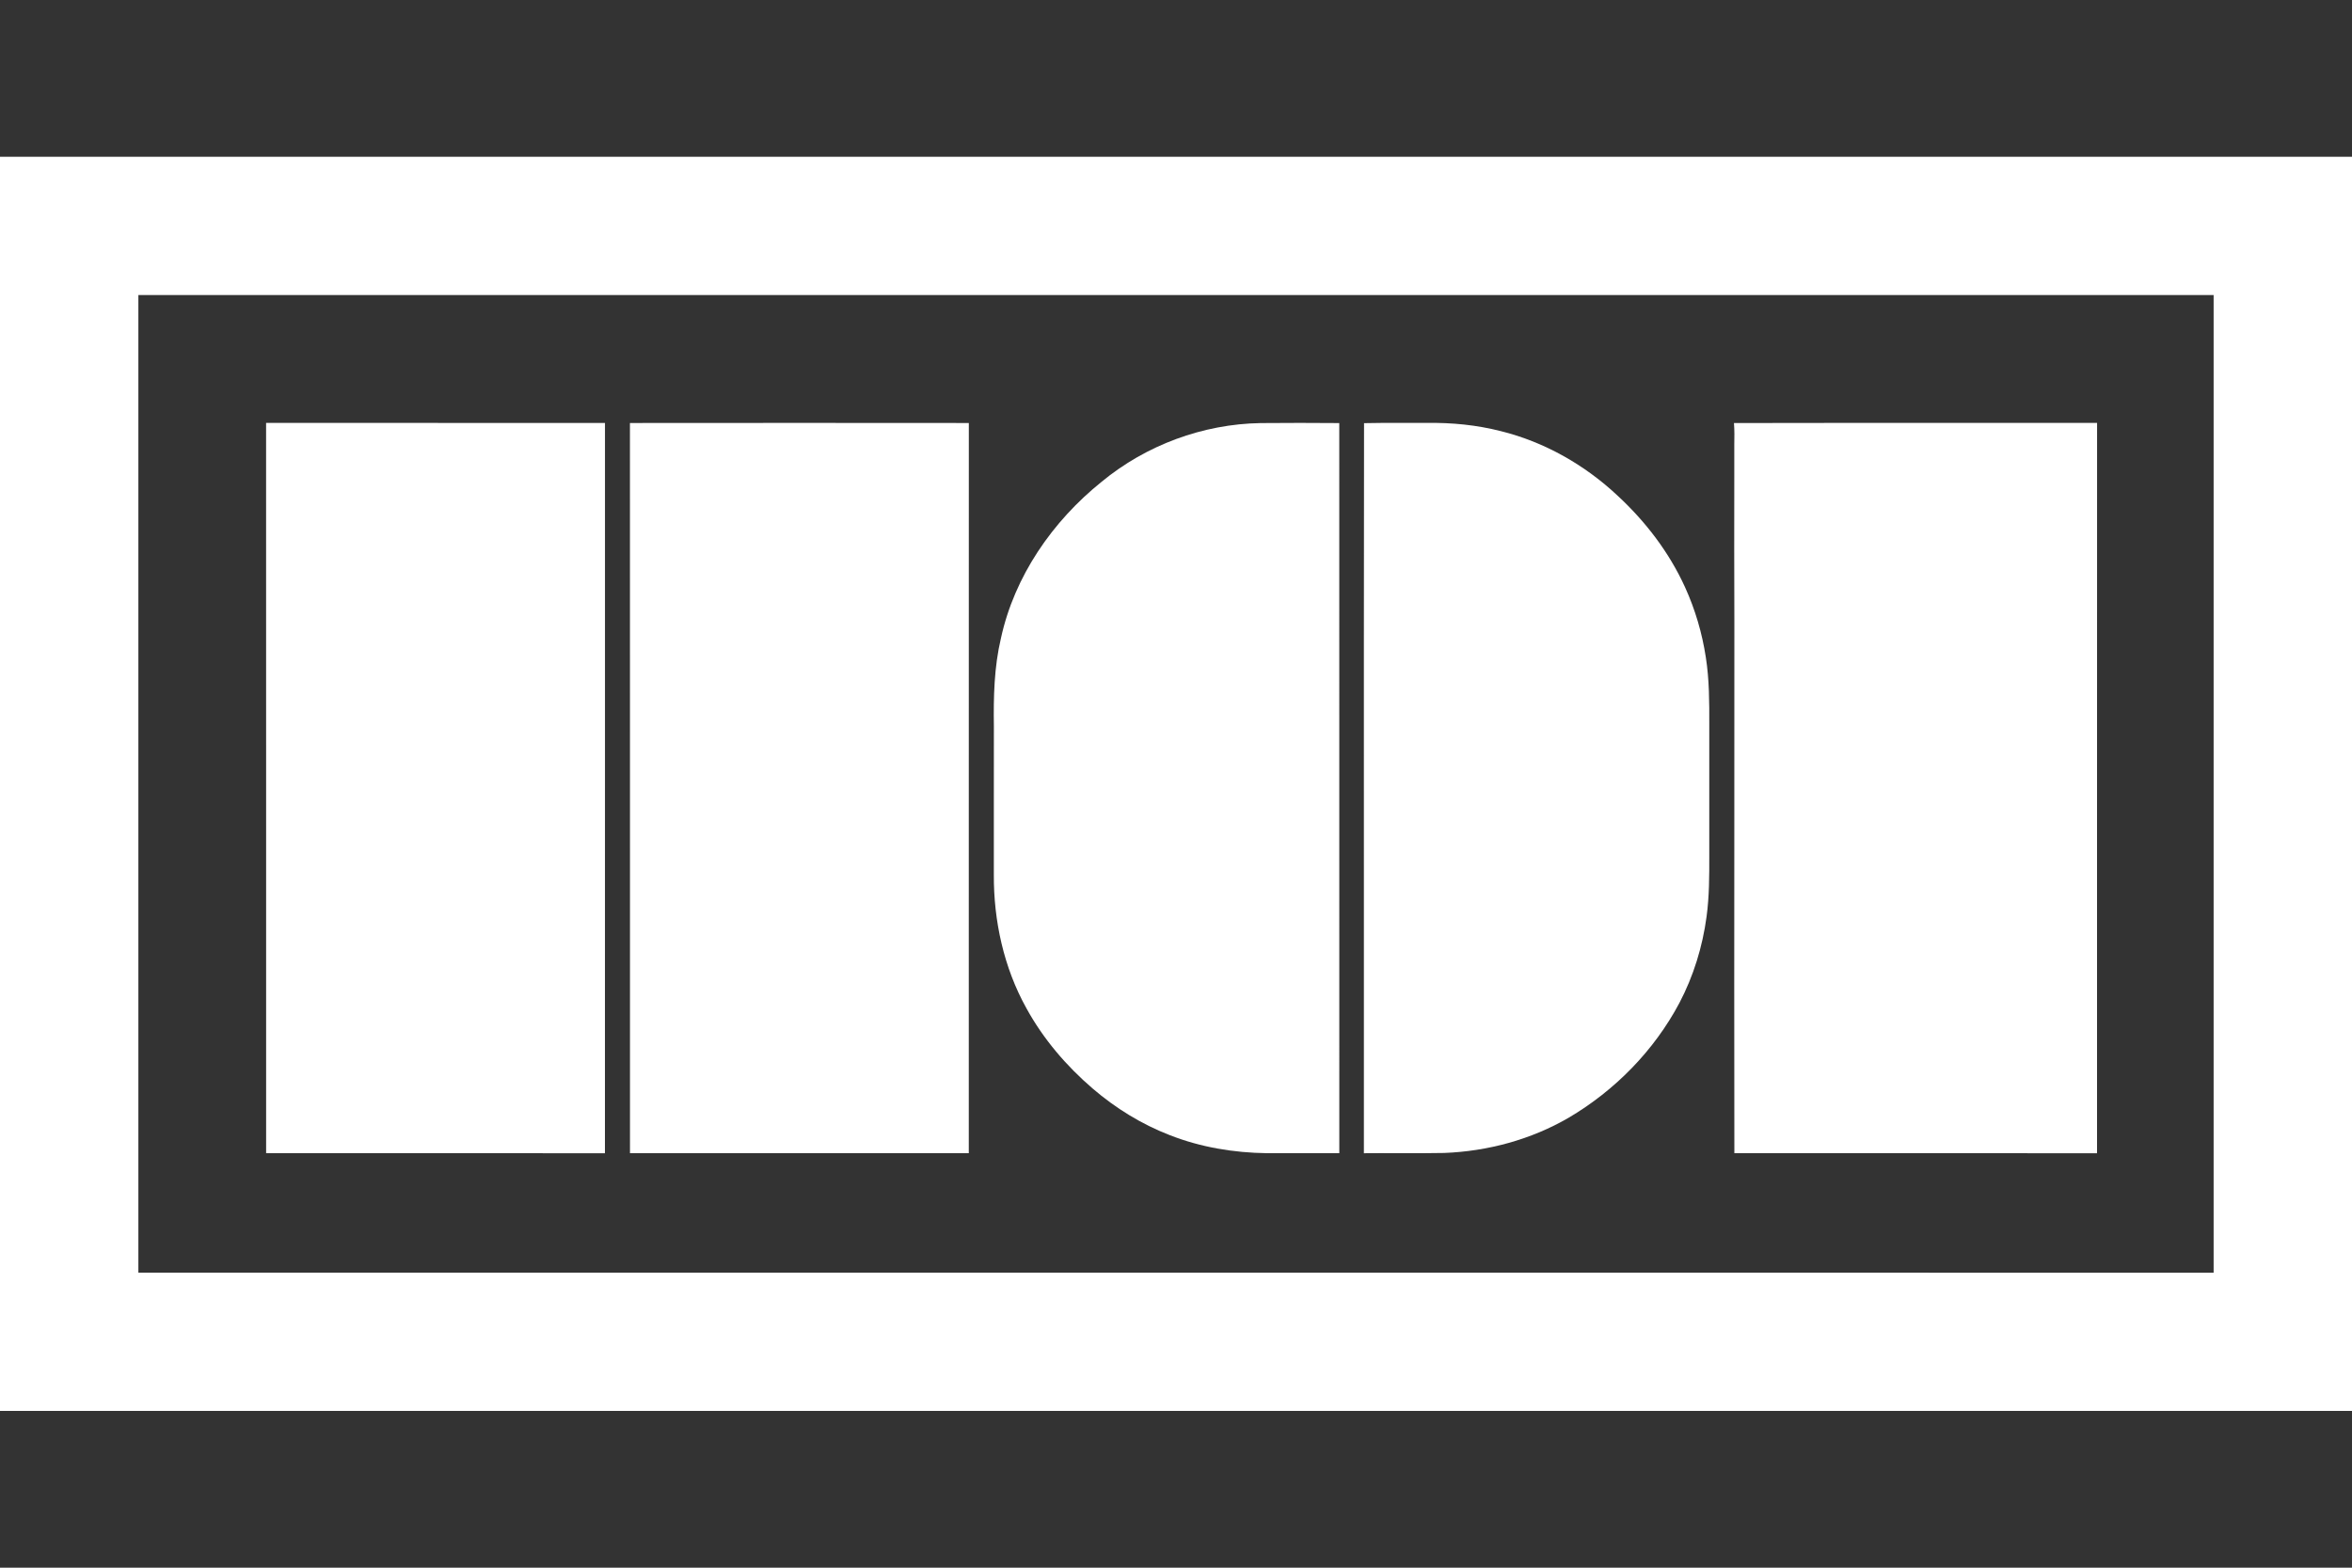
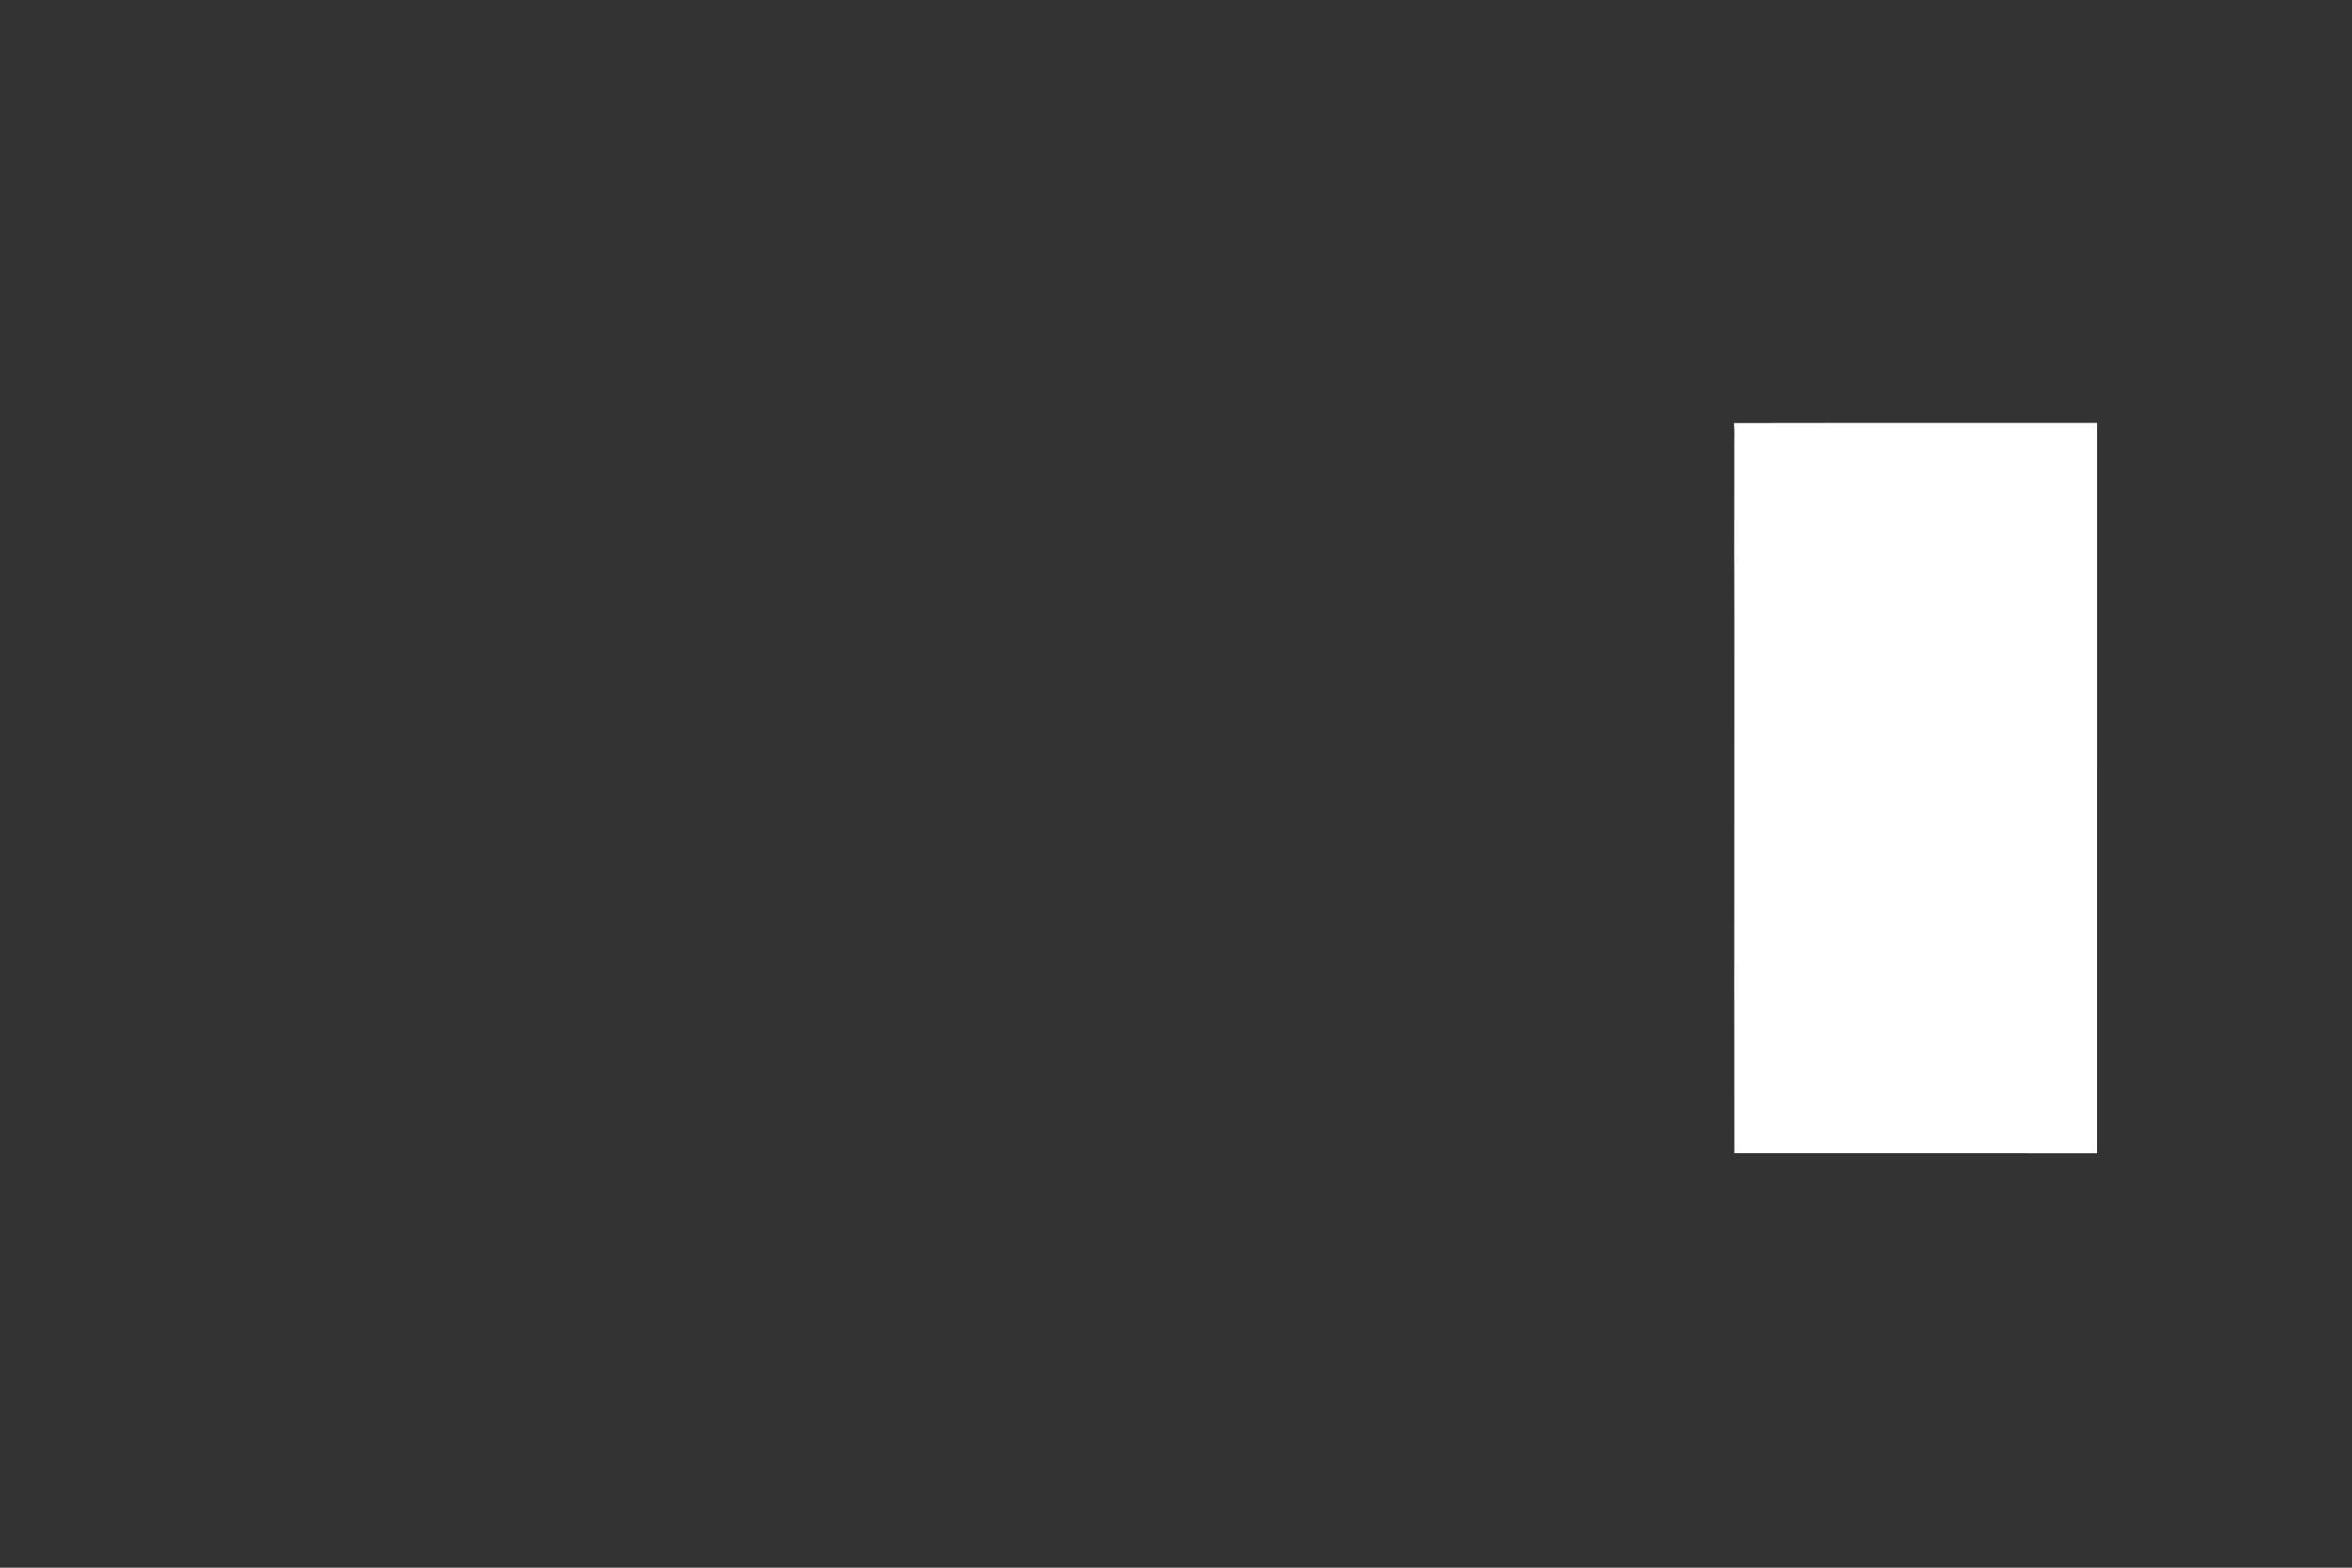
<svg xmlns="http://www.w3.org/2000/svg" width="60" height="40" viewBox="0 0 60 40" fill="none">
  <rect x="0" y="0" width="60" height="40" fill="#333333" stroke="none" />
-   <path d="M10.15 10.791C9.029 10.791 7.908 10.791 6.788 10.791C6.79 14.562 6.789 18.333 6.789 22.104V22.11C6.789 24.549 6.789 26.987 6.789 29.424L8.365 29.424C10.721 29.424 13.076 29.423 15.432 29.425C15.433 26.32 15.433 23.215 15.433 20.11C15.432 17.004 15.432 13.898 15.433 10.792C13.672 10.791 11.911 10.791 10.15 10.791Z" fill="white" />
-   <path d="M16.07 10.793C18.952 10.79 21.833 10.79 24.715 10.793C24.714 15.23 24.714 19.668 24.714 24.106C24.714 25.879 24.714 27.652 24.714 29.424C22.985 29.424 21.255 29.424 19.525 29.424C18.374 29.424 17.223 29.424 16.071 29.424C16.071 26.836 16.071 24.248 16.071 21.66V21.654C16.071 18.033 16.072 14.413 16.07 10.793Z" fill="white" />
-   <path d="M32.157 10.795C30.688 10.819 29.236 11.357 28.102 12.293C26.85 13.3 25.879 14.699 25.534 16.285C25.36 17.02 25.343 17.78 25.354 18.532C25.353 19.162 25.353 19.792 25.353 20.421C25.353 21.051 25.353 21.681 25.353 22.311C25.346 23.494 25.607 24.69 26.185 25.728C26.614 26.51 27.202 27.197 27.876 27.776C28.46 28.277 29.123 28.686 29.84 28.963C30.628 29.273 31.475 29.413 32.319 29.424C32.671 29.424 33.023 29.424 33.374 29.424C33.638 29.424 33.902 29.424 34.166 29.424C34.164 23.224 34.165 17.023 34.165 10.823V10.795C33.496 10.789 32.826 10.789 32.157 10.795Z" fill="white" />
-   <path d="M34.797 10.797C35.128 10.788 35.459 10.79 35.79 10.791C35.994 10.792 36.197 10.793 36.401 10.791C37.035 10.781 37.67 10.843 38.285 11C39.399 11.276 40.428 11.861 41.265 12.647C41.978 13.306 42.582 14.095 42.986 14.983C43.244 15.55 43.422 16.154 43.516 16.771C43.605 17.34 43.606 17.918 43.604 18.494L43.604 19.289C43.604 20.081 43.604 20.873 43.604 21.665C43.604 21.718 43.604 21.772 43.604 21.825C43.605 22.347 43.605 22.87 43.535 23.388C43.432 24.156 43.201 24.907 42.841 25.592C42.196 26.806 41.197 27.824 40.017 28.519C39.054 29.079 37.952 29.375 36.842 29.418C36.438 29.427 36.034 29.425 35.63 29.424C35.351 29.423 35.072 29.422 34.793 29.425C34.794 26.979 34.794 24.532 34.793 22.085C34.792 18.323 34.792 14.56 34.797 10.797Z" fill="white" />
  <path d="M49.934 10.791C48.034 10.79 46.134 10.79 44.234 10.794C44.248 10.978 44.246 11.162 44.242 11.347C44.242 11.629 44.242 11.911 44.242 12.192C44.24 13.41 44.239 14.627 44.244 15.844C44.245 17.49 44.244 19.136 44.243 20.782C44.241 23.663 44.239 26.544 44.244 29.424C44.686 29.424 45.128 29.424 45.569 29.424C48.211 29.424 50.854 29.424 53.496 29.425C53.496 26.761 53.496 24.098 53.496 21.434C53.496 17.887 53.496 14.339 53.497 10.791C52.309 10.792 51.122 10.791 49.934 10.791Z" fill="white" />
-   <path fill-rule="evenodd" clip-rule="evenodd" d="M60 4H0V36H60V4ZM3.53 20C3.53 15.842 3.53 11.685 3.53 7.528C14.761 7.529 25.991 7.529 37.221 7.528C43.637 7.528 50.053 7.528 56.47 7.528C56.47 15.843 56.47 24.158 56.47 32.473C45.685 32.471 34.9 32.471 24.115 32.472C17.253 32.472 10.391 32.472 3.53 32.472C3.53 28.314 3.53 24.157 3.53 20Z" fill="white" />
</svg>